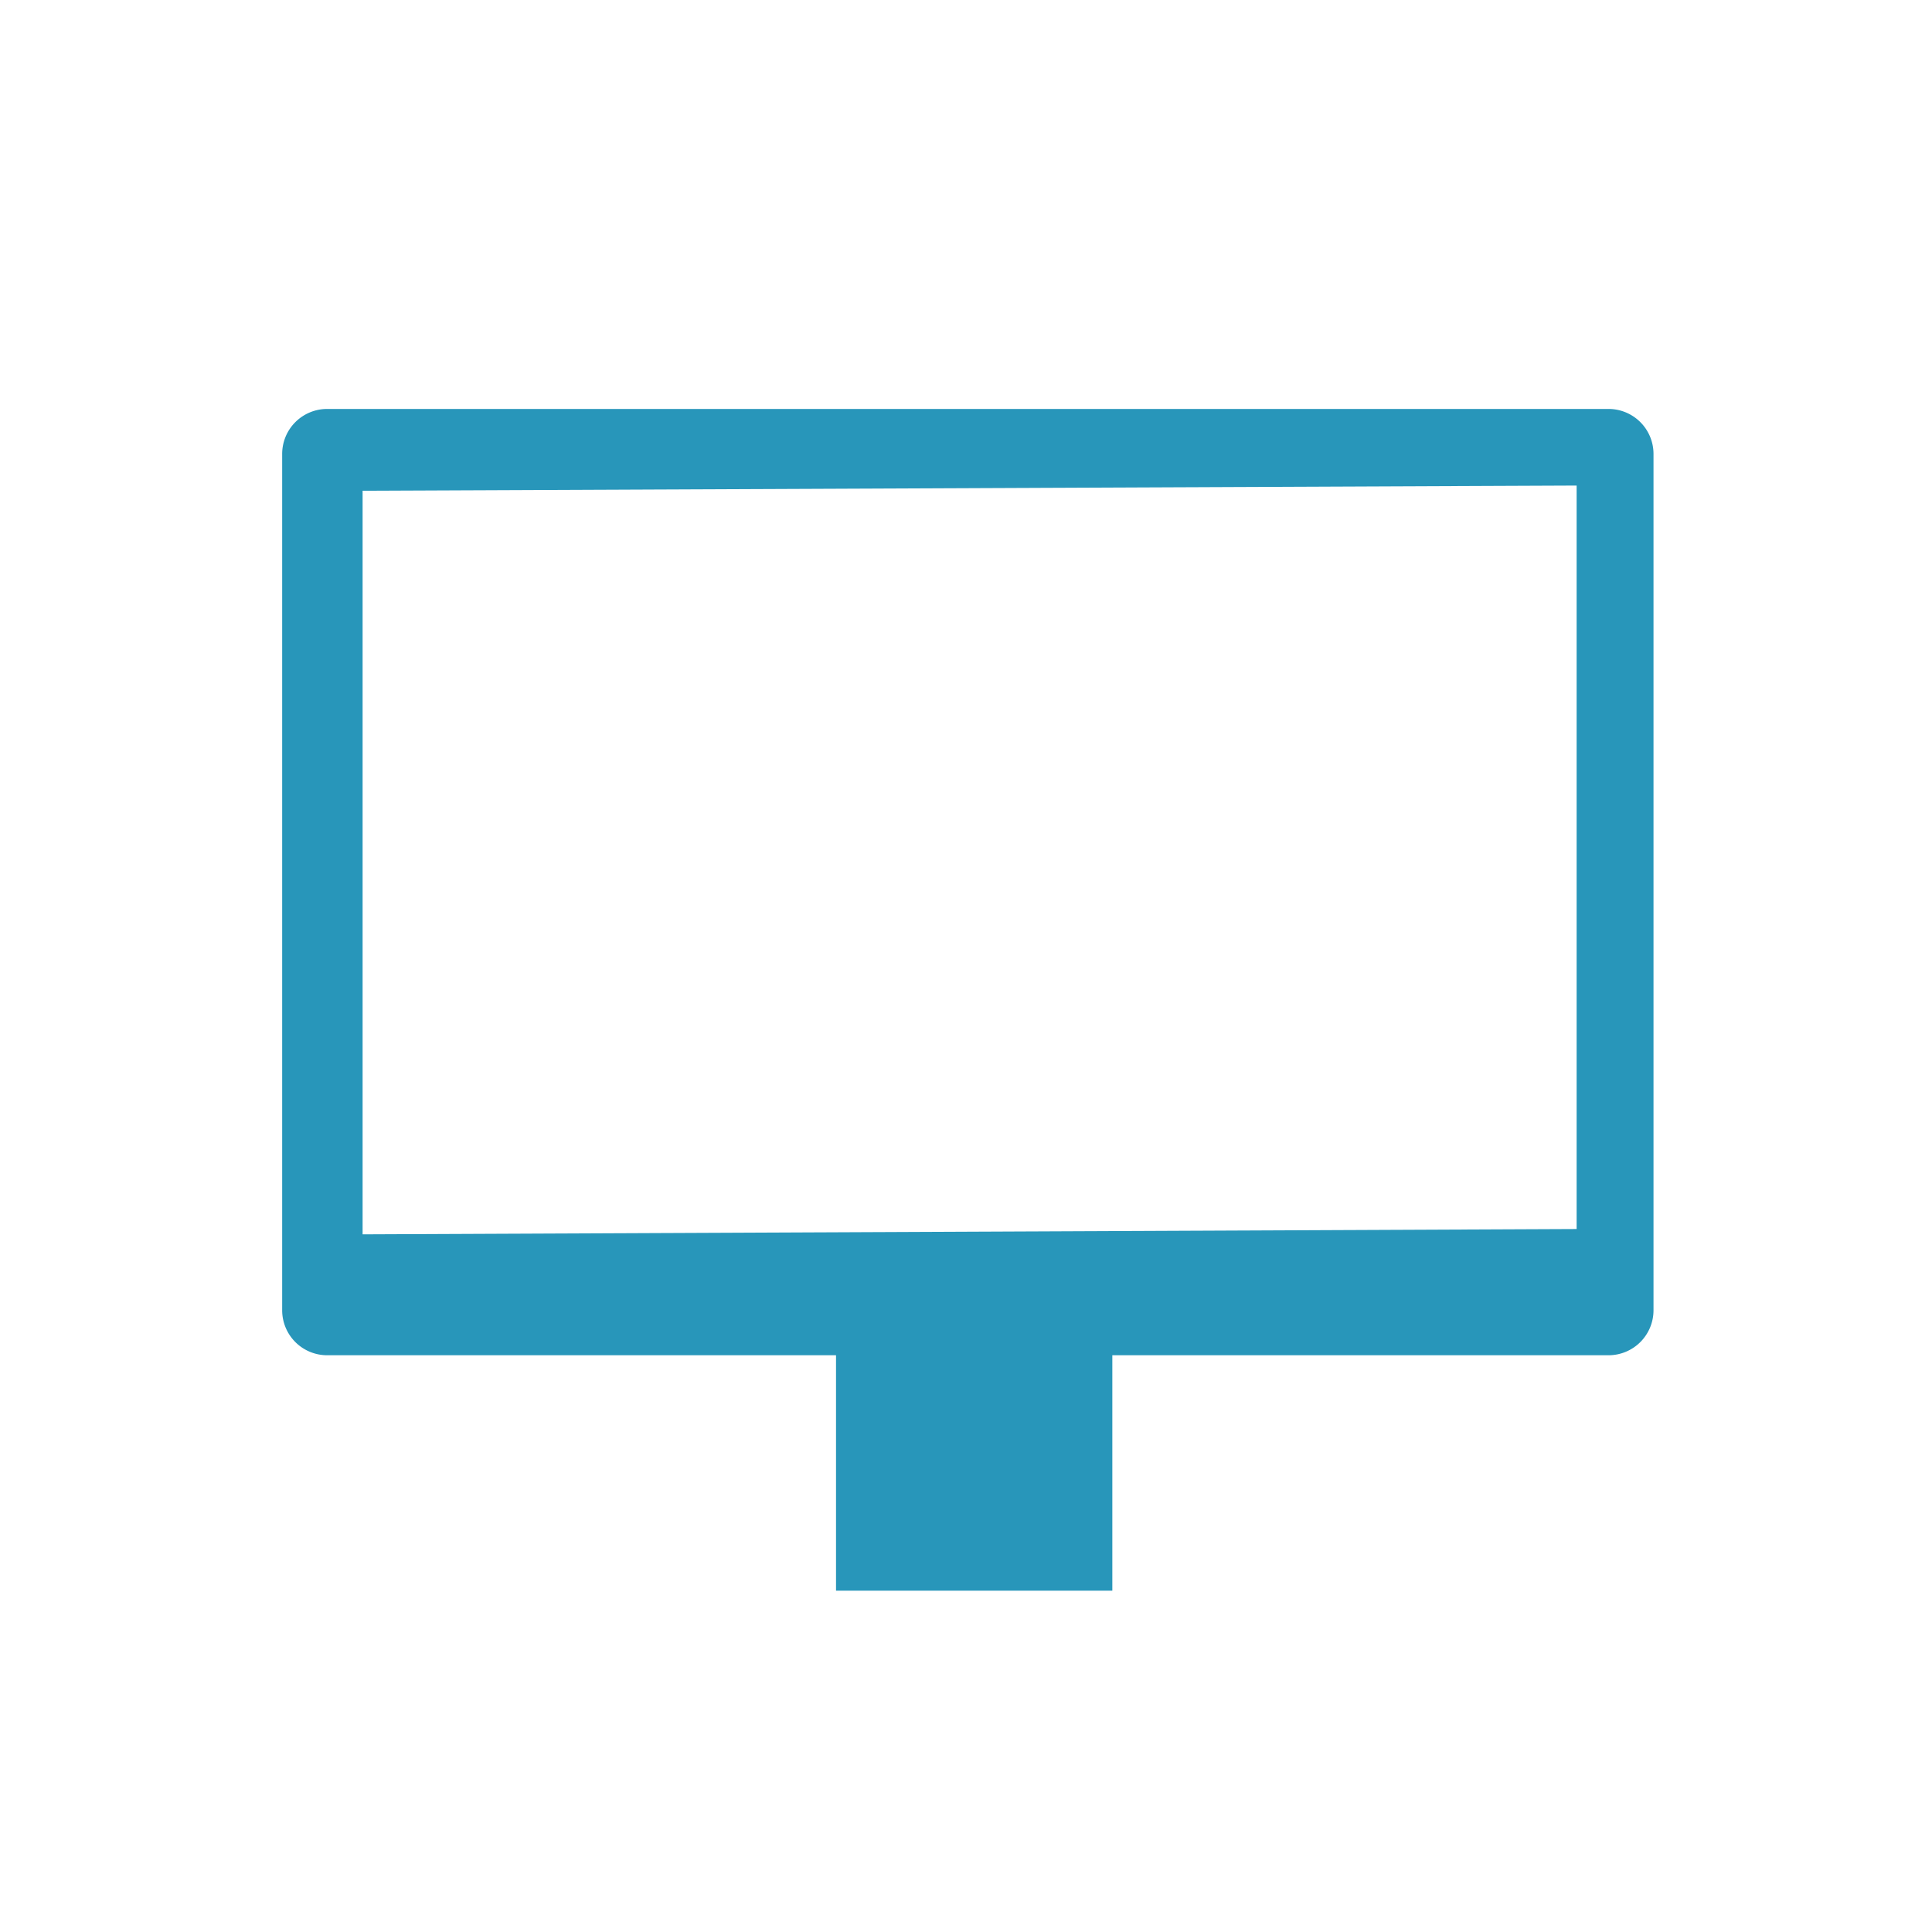
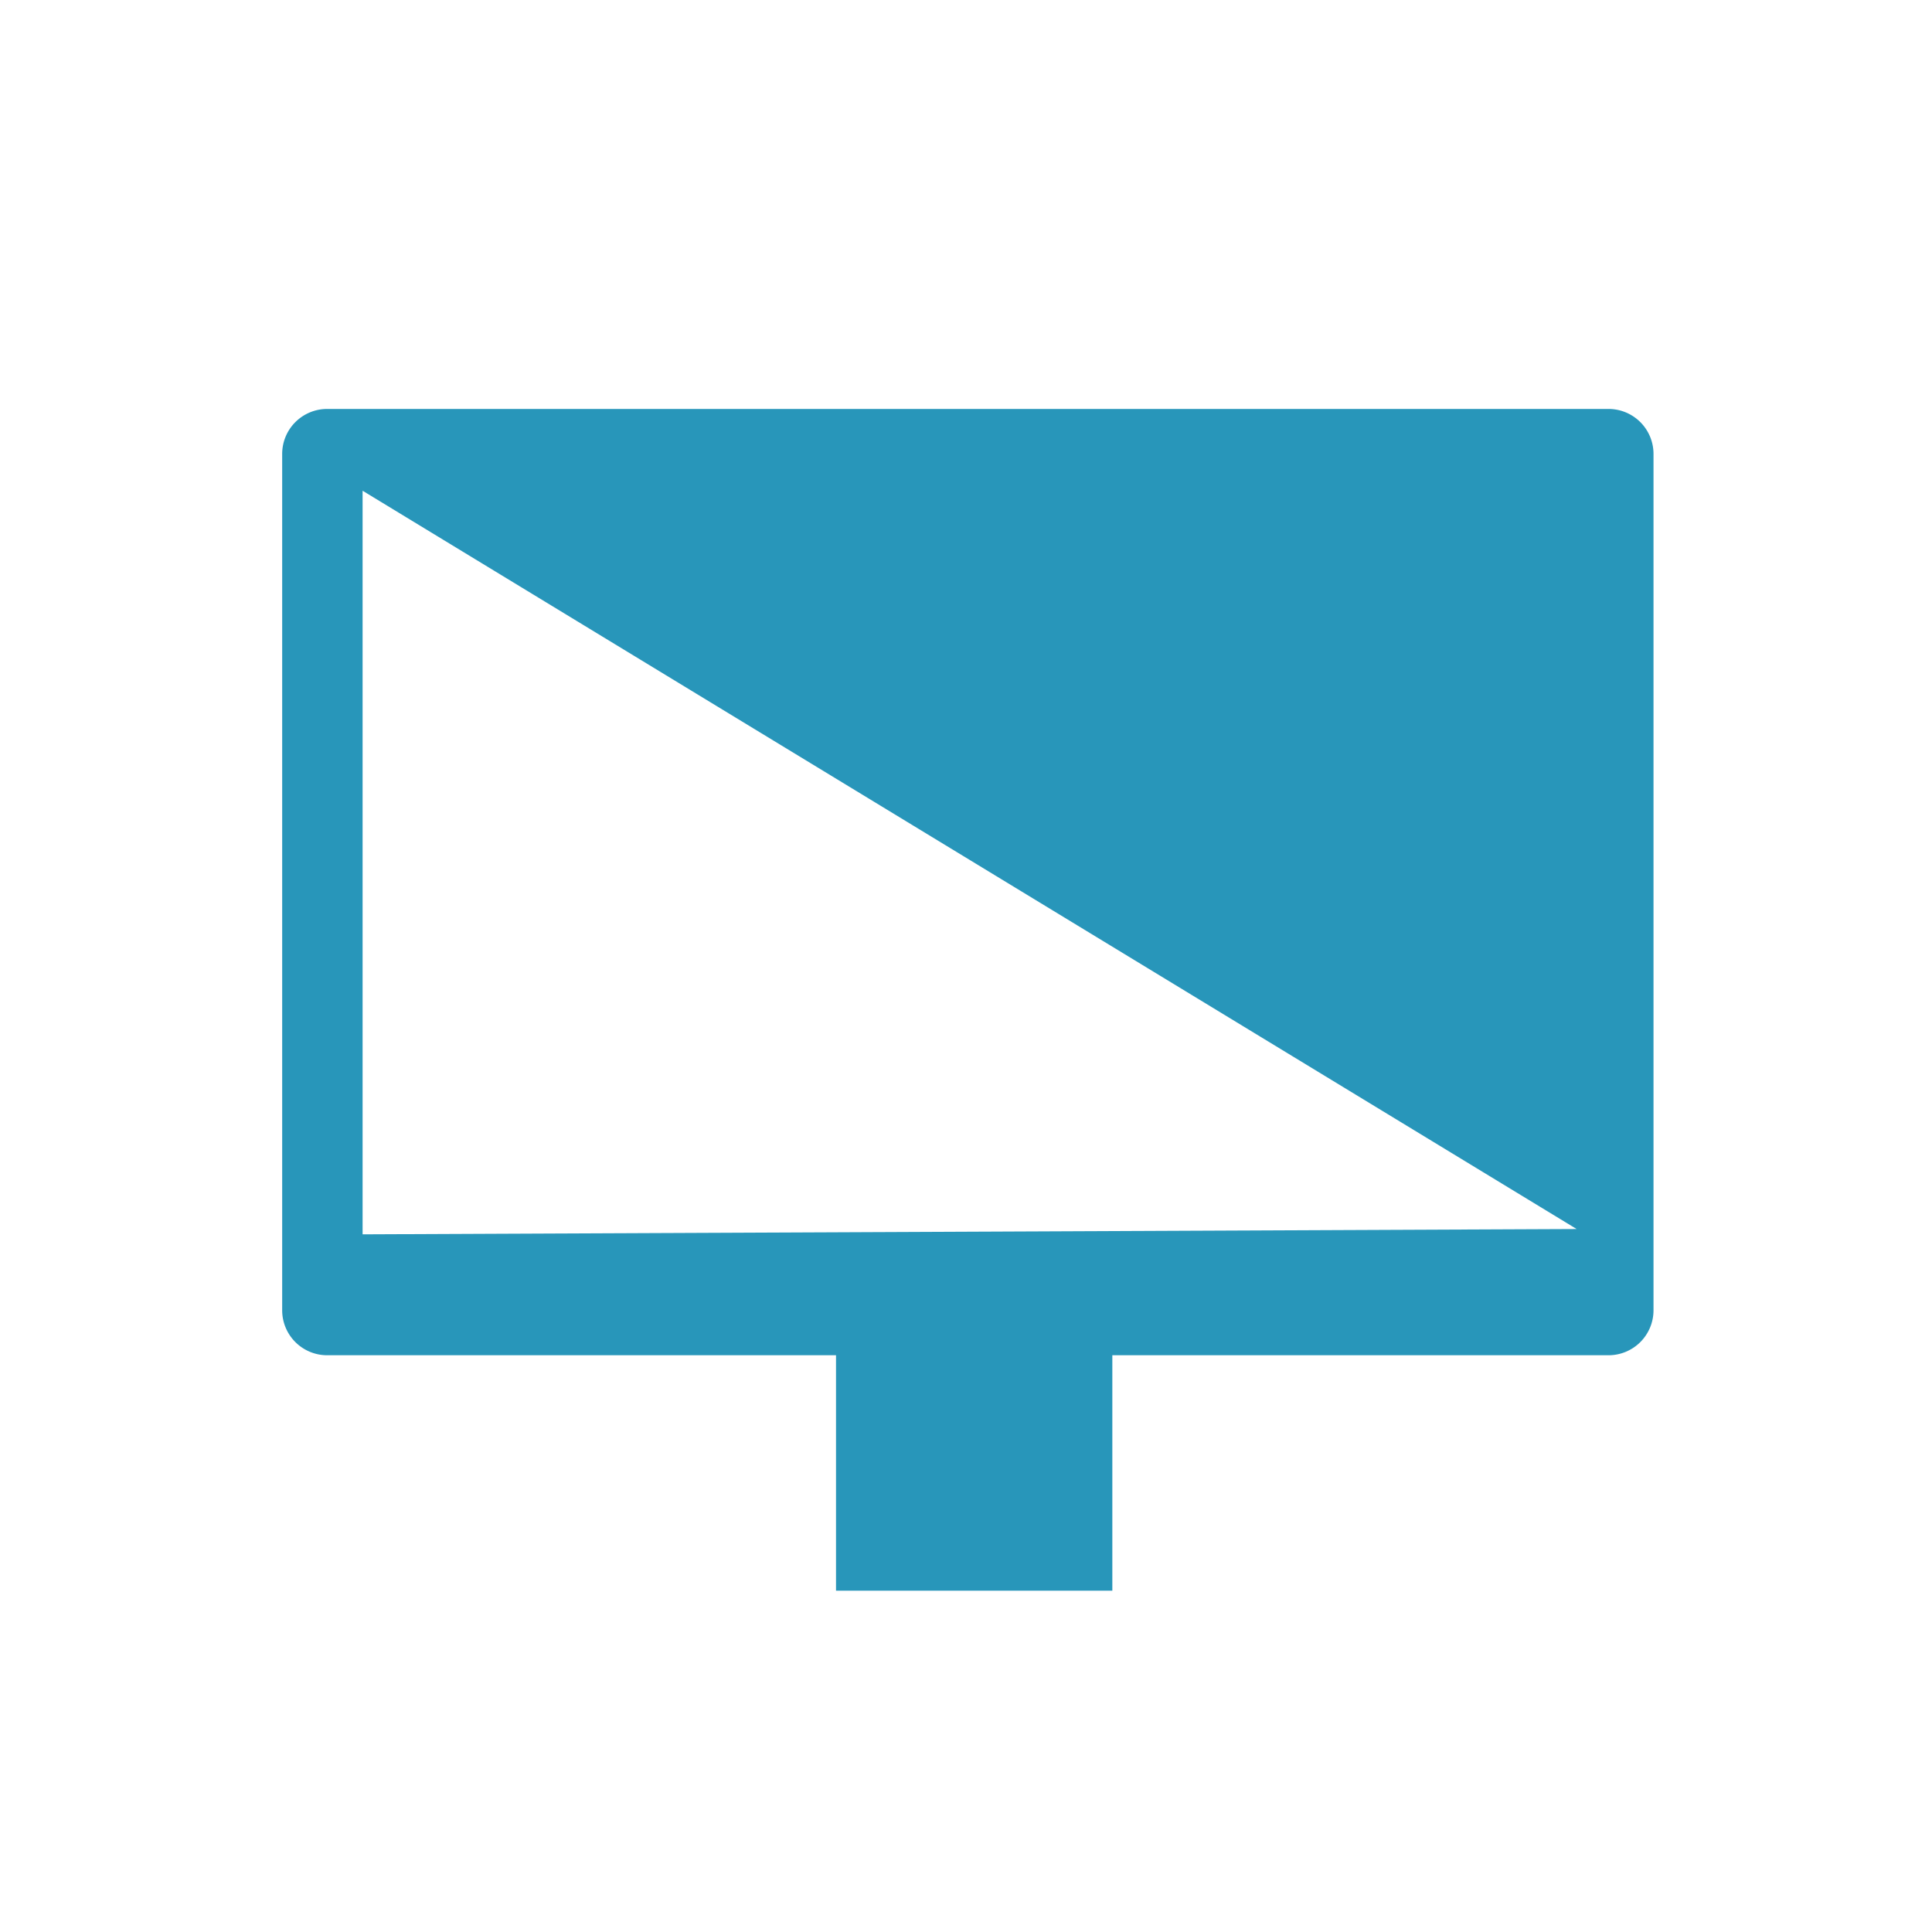
<svg xmlns="http://www.w3.org/2000/svg" id="Ebene_3" data-name="Ebene 3" width="50mm" height="50mm" viewBox="0 0 141.73 141.73">
  <defs>
    <style>
      .cls-1 {
        fill: #2896ba;
      }
    </style>
  </defs>
-   <path class="cls-1" d="M81.6,116.69V99.42H118a3.3,3.3,0,0,0,3.3-3.3V33.3A3.3,3.3,0,0,0,118,30H24a3.3,3.3,0,0,0-3.3,3.3V96.12a3.3,3.3,0,0,0,3.3,3.3H61.33v17.27Zm34.06-26.53-89.06.39V36l89.06-.38Z" />
+   <path class="cls-1" d="M81.6,116.69V99.42H118a3.3,3.3,0,0,0,3.3-3.3V33.3A3.3,3.3,0,0,0,118,30H24a3.3,3.3,0,0,0-3.3,3.3V96.12a3.3,3.3,0,0,0,3.3,3.3H61.33v17.27Zm34.06-26.53-89.06.39V36Z" />
</svg>